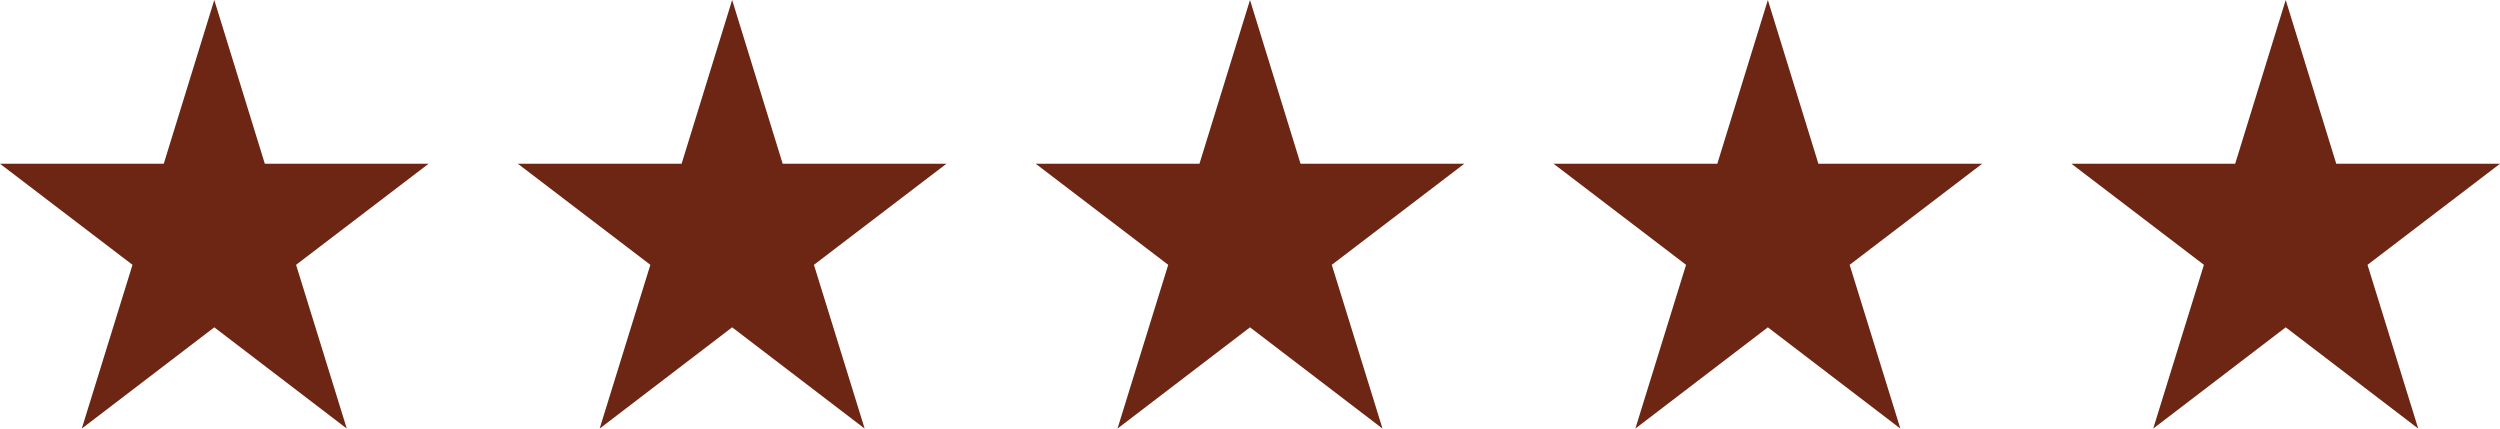
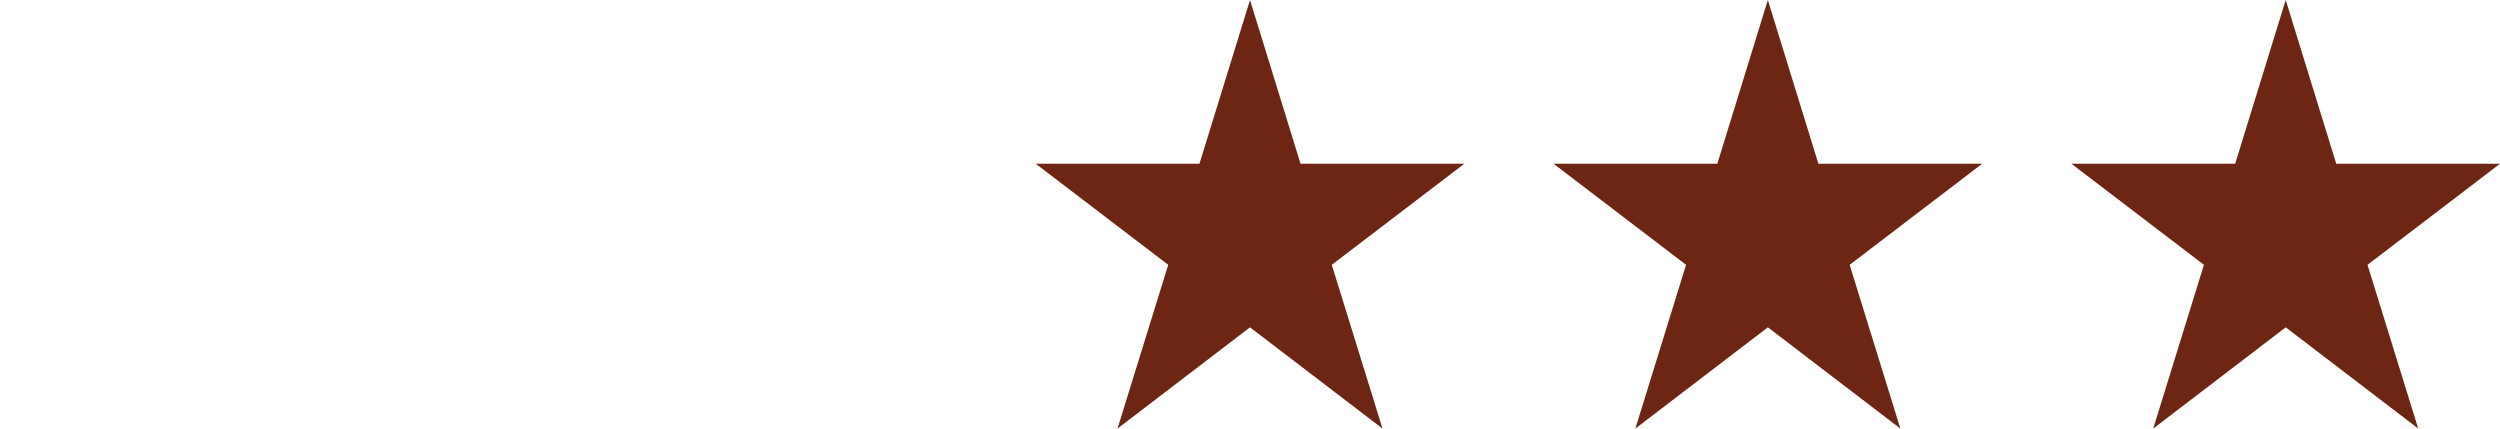
<svg xmlns="http://www.w3.org/2000/svg" id="Calque_2" data-name="Calque 2" viewBox="0 0 140 24">
  <g id="Layer_1" data-name="Layer 1">
    <g>
-       <polygon points="12 0 14.83 9.17 24 9.17 16.58 14.83 19.42 24 12 18.33 4.58 24 7.42 14.83 0 9.17 9.17 9.17 12 0" style="fill: #6c2613;" />
-       <polygon points="41 0 43.83 9.17 53 9.17 45.58 14.83 48.42 24 41 18.33 33.58 24 36.42 14.83 29 9.17 38.17 9.17 41 0" style="fill: #6c2613;" />
      <polygon points="70 0 72.83 9.17 82 9.17 74.58 14.83 77.42 24 70 18.33 62.58 24 65.42 14.83 58 9.17 67.17 9.17 70 0" style="fill: #6c2613;" />
      <polygon points="99 0 101.83 9.17 111 9.17 103.58 14.83 106.42 24 99 18.33 91.58 24 94.42 14.83 87 9.17 96.17 9.17 99 0" style="fill: #6c2613;" />
      <polygon points="128 0 130.83 9.17 140 9.17 132.58 14.83 135.42 24 128 18.33 120.58 24 123.42 14.83 116 9.17 125.17 9.17 128 0" style="fill: #6c2613;" />
    </g>
  </g>
</svg>